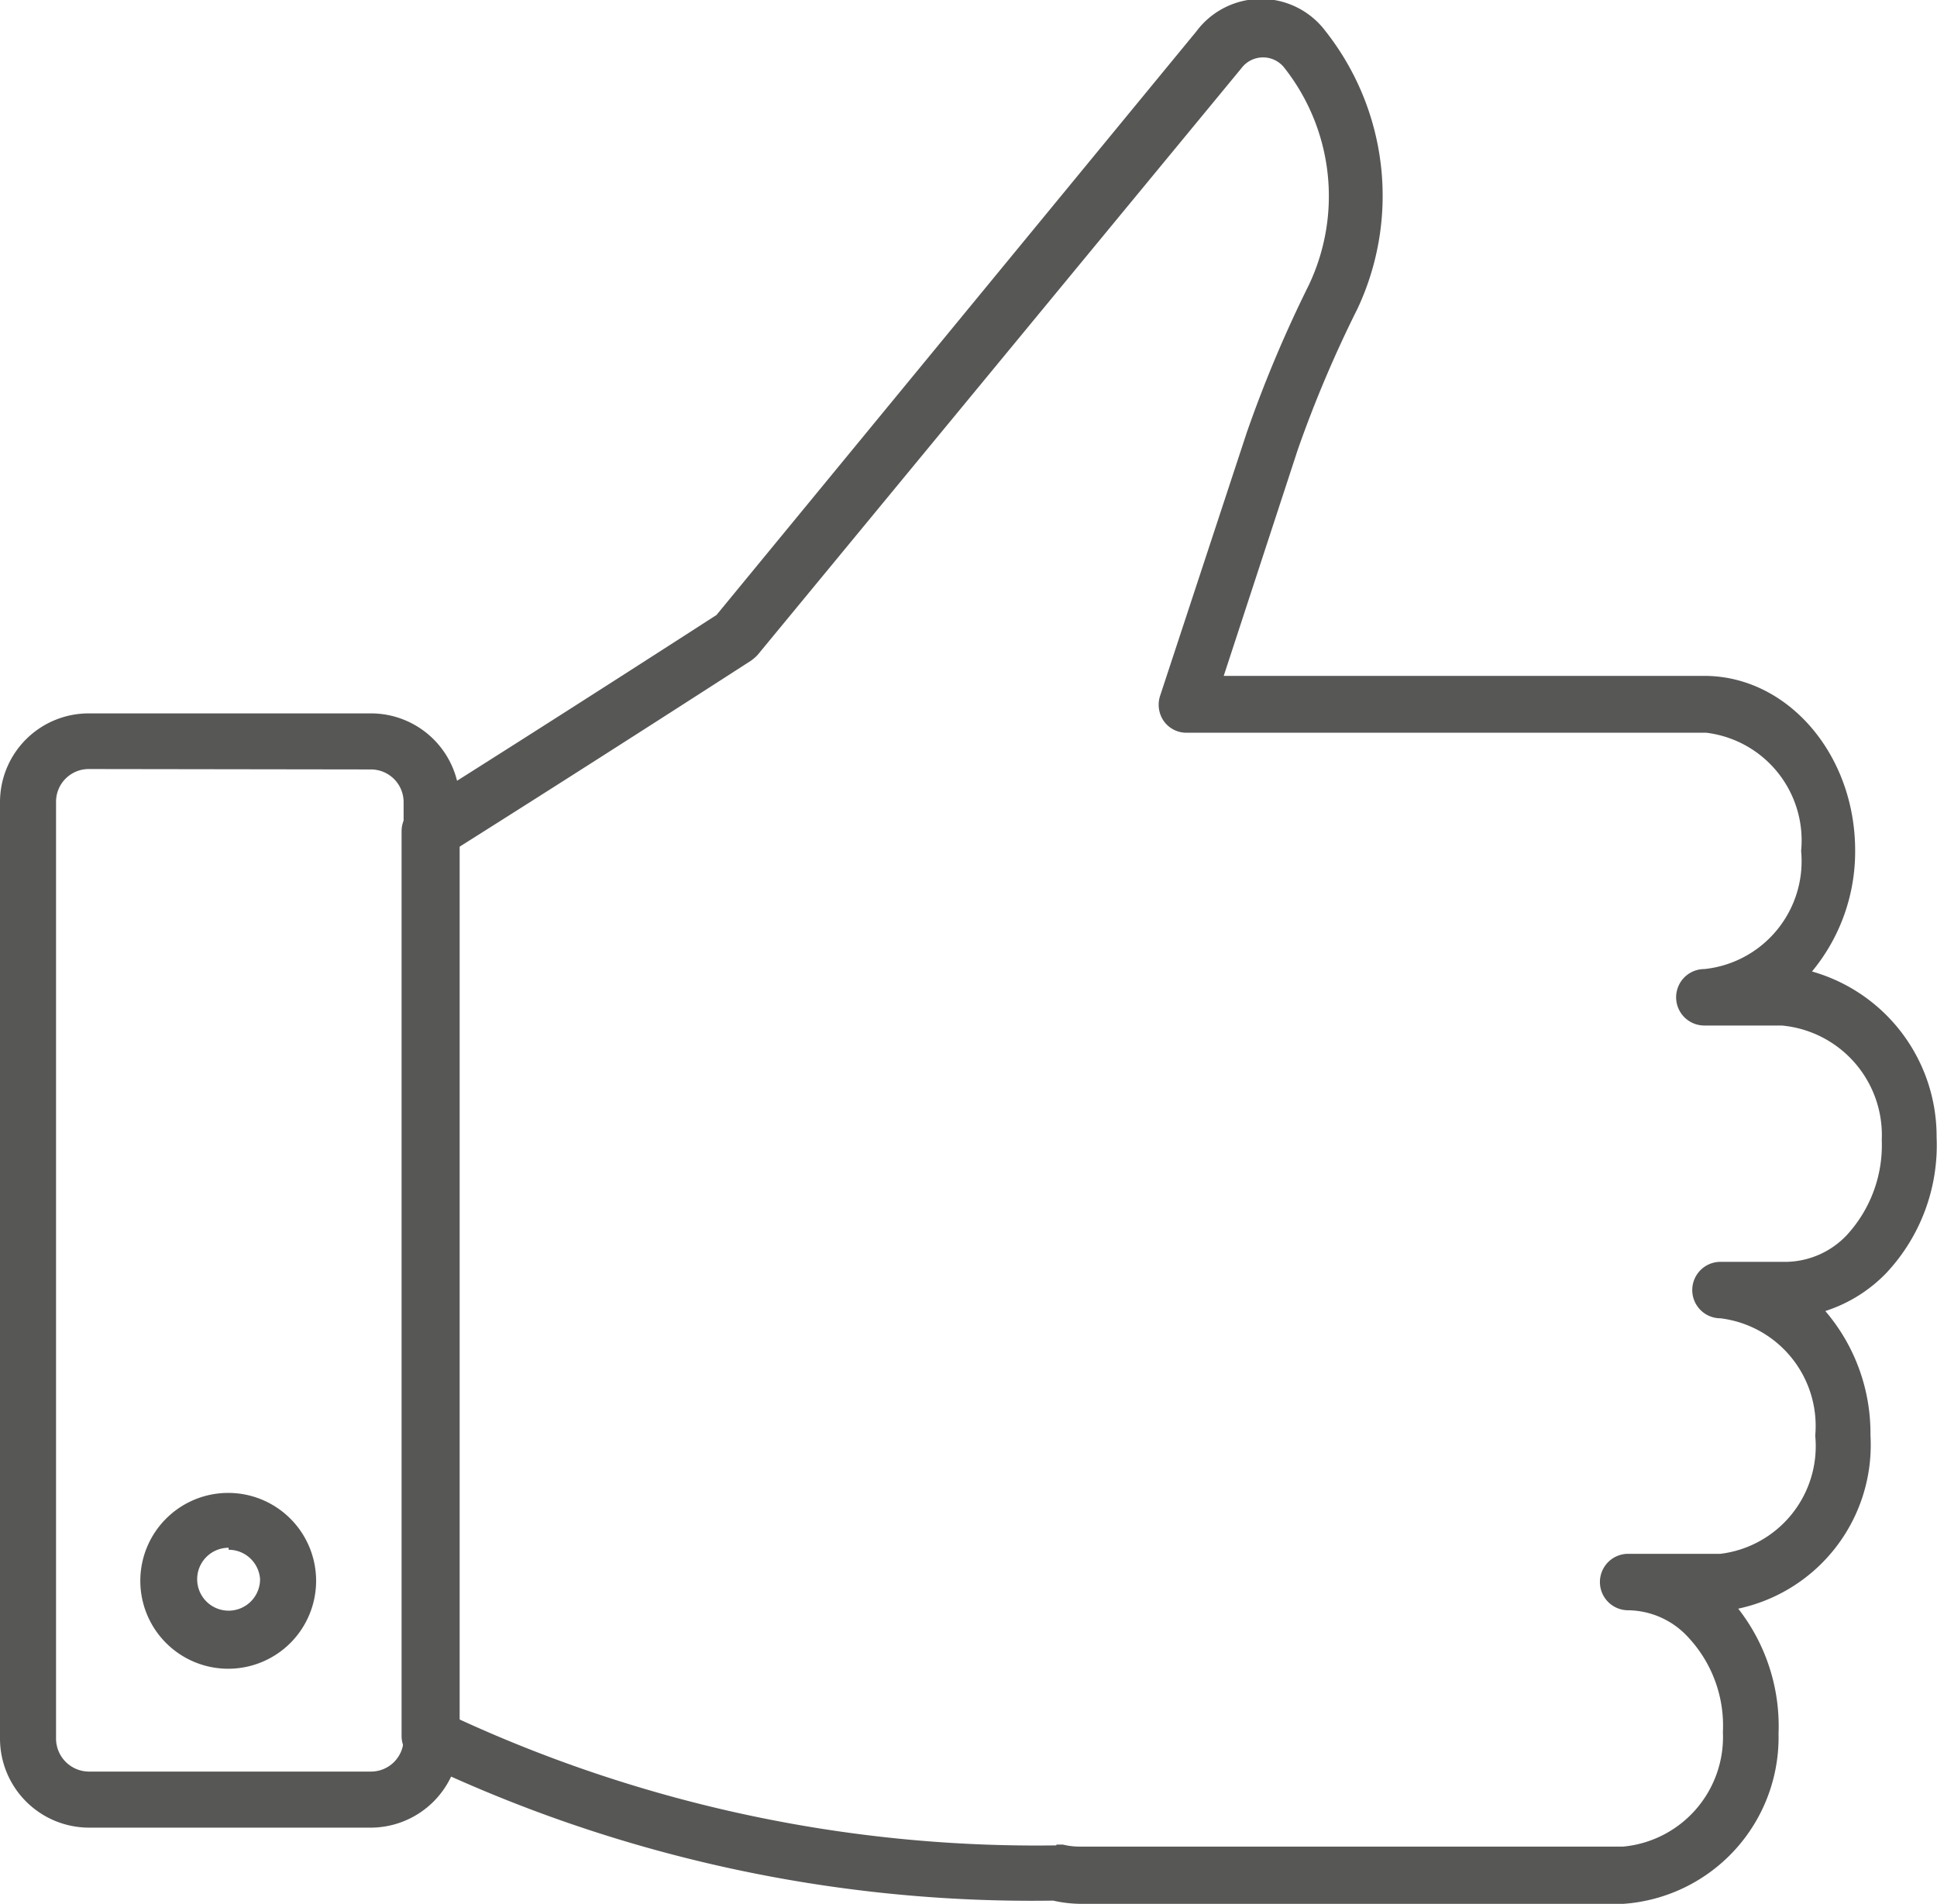
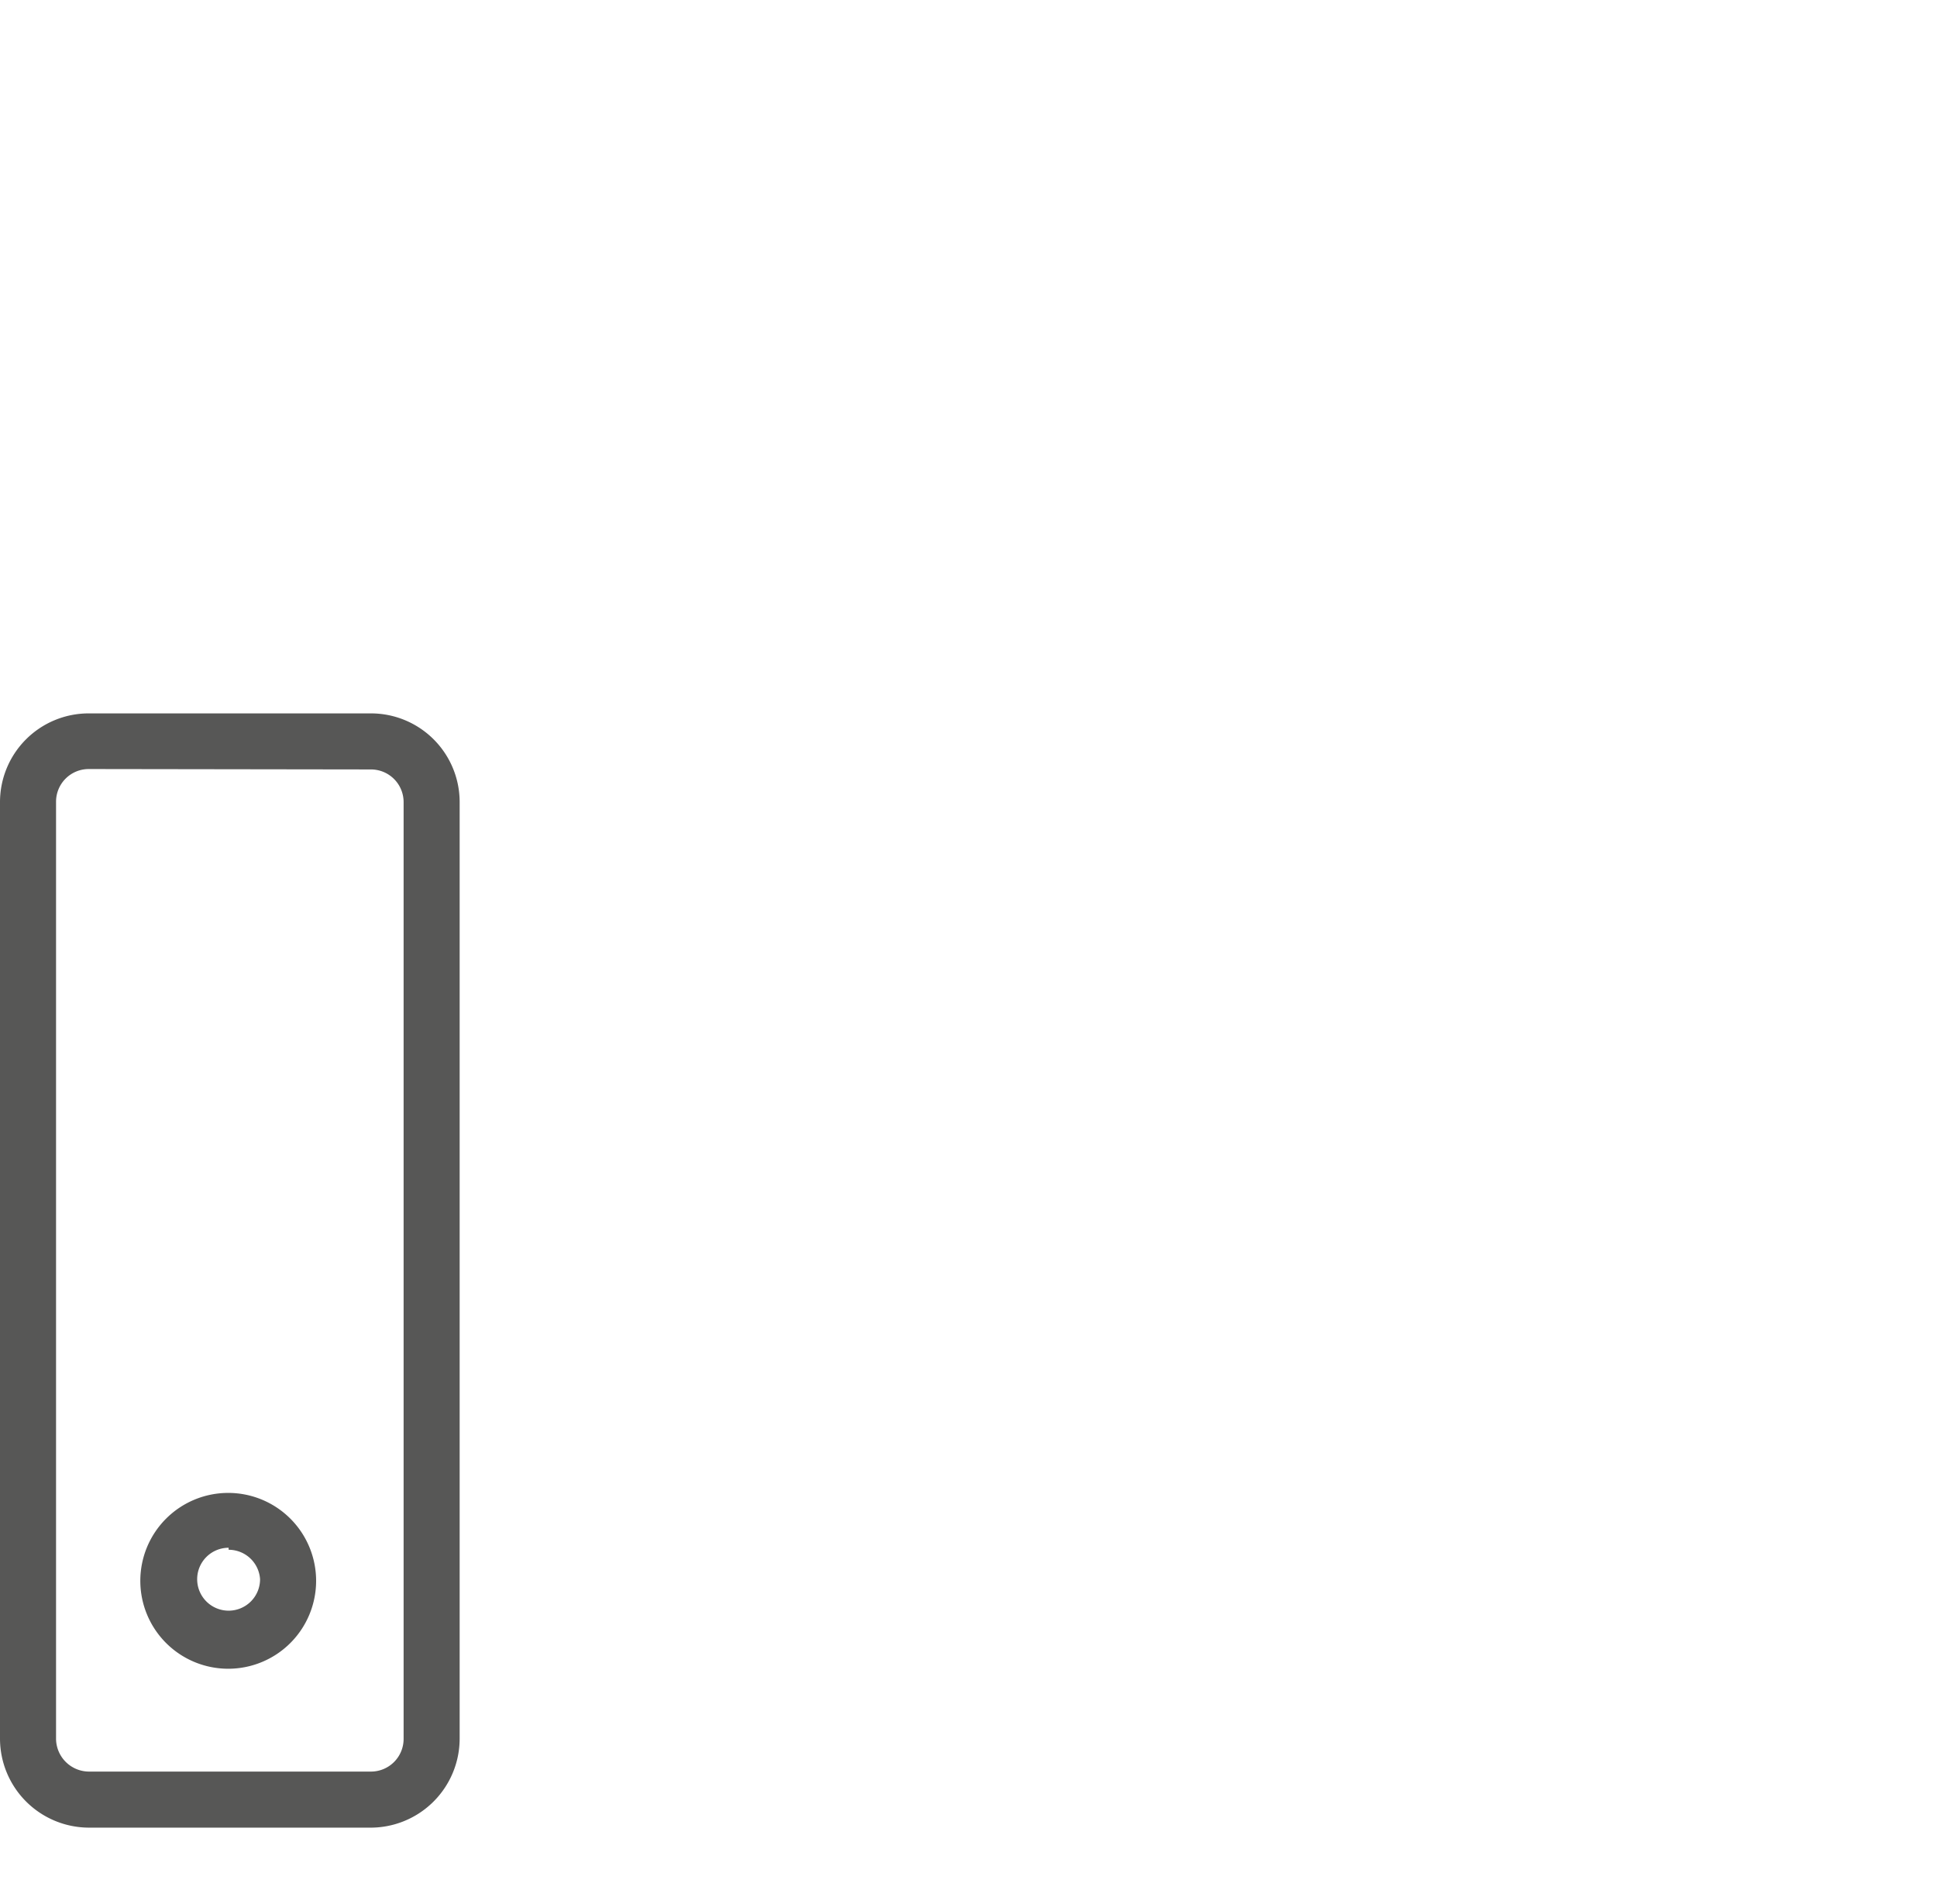
<svg xmlns="http://www.w3.org/2000/svg" id="Ebene_1" data-name="Ebene 1" viewBox="0 0 48.04 47.21">
  <defs>
    <style>.cls-1{fill:#575756;}</style>
  </defs>
-   <path class="cls-1" d="M44.59,49.32H31.14a3.25,3.25,0,0,1-.69-.08,35.23,35.23,0,0,1-15.76-3.46.68.68,0,0,1-.4-.63V22.72a.69.69,0,0,1,.33-.59c3.45-2.17,6.89-4.39,7.48-4.77L34,2.89a2,2,0,0,1,3.21,0A6.59,6.59,0,0,1,38,9.76a30,30,0,0,0-1.48,3.49l-1.84,5.62H46.6c2.06,0,3.74,1.94,3.74,4.33a4.66,4.66,0,0,1-1.07,3,4.25,4.25,0,0,1,3.09,4.11,4.63,4.63,0,0,1-1.25,3.37,3.66,3.66,0,0,1-1.51.94,4.66,4.66,0,0,1,1.12,3.08A4.15,4.15,0,0,1,47.44,42a4.73,4.73,0,0,1,1,3.1A4.14,4.14,0,0,1,44.59,49.32ZM30.53,47.85l.16,0a1.73,1.73,0,0,0,.45.05H44.59a2.73,2.73,0,0,0,2.47-2.84,3.21,3.21,0,0,0-.86-2.35,2.05,2.05,0,0,0-1.49-.67.7.7,0,0,1,0-1.4H47a2.69,2.69,0,0,0,2.35-2.93A2.69,2.69,0,0,0,47,34.8a.7.7,0,0,1,0-1.4h1.64a2.11,2.11,0,0,0,1.49-.66A3.29,3.29,0,0,0,51,30.38h0a2.73,2.73,0,0,0-2.48-2.84H46.6a.7.7,0,0,1,0-1.4A2.69,2.69,0,0,0,49,23.21a2.69,2.69,0,0,0-2.35-2.93l-12.89,0a.69.69,0,0,1-.56-.28.71.71,0,0,1-.1-.63l2.15-6.53a31.55,31.55,0,0,1,1.54-3.66,5.14,5.14,0,0,0-.6-5.38.67.67,0,0,0-1.07,0l-12,14.55a1.07,1.07,0,0,1-.16.14s-3.59,2.32-7.27,4.64v21.6a34.28,34.28,0,0,0,14.84,3.14Z" transform="translate(-4.33 -2.11)" />
  <path class="cls-1" d="M13.48,47.43H6.53a2.21,2.21,0,0,1-2.2-2.2V22a2.2,2.2,0,0,1,2.2-2.2h7a2.2,2.2,0,0,1,2.2,2.2V45.23A2.21,2.21,0,0,1,13.48,47.43ZM6.53,21.18a.81.81,0,0,0-.81.81V45.23a.82.82,0,0,0,.81.81h7a.81.81,0,0,0,.81-.81V22a.81.81,0,0,0-.81-.81Z" transform="translate(-4.33 -2.11)" />
  <path class="cls-1" d="M10,43.49a2.18,2.18,0,1,1,2.17-2.17A2.18,2.18,0,0,1,10,43.49Zm0-3a.78.78,0,1,0,.78.78A.78.78,0,0,0,10,40.54Z" transform="translate(-4.33 -2.11)" />
</svg>